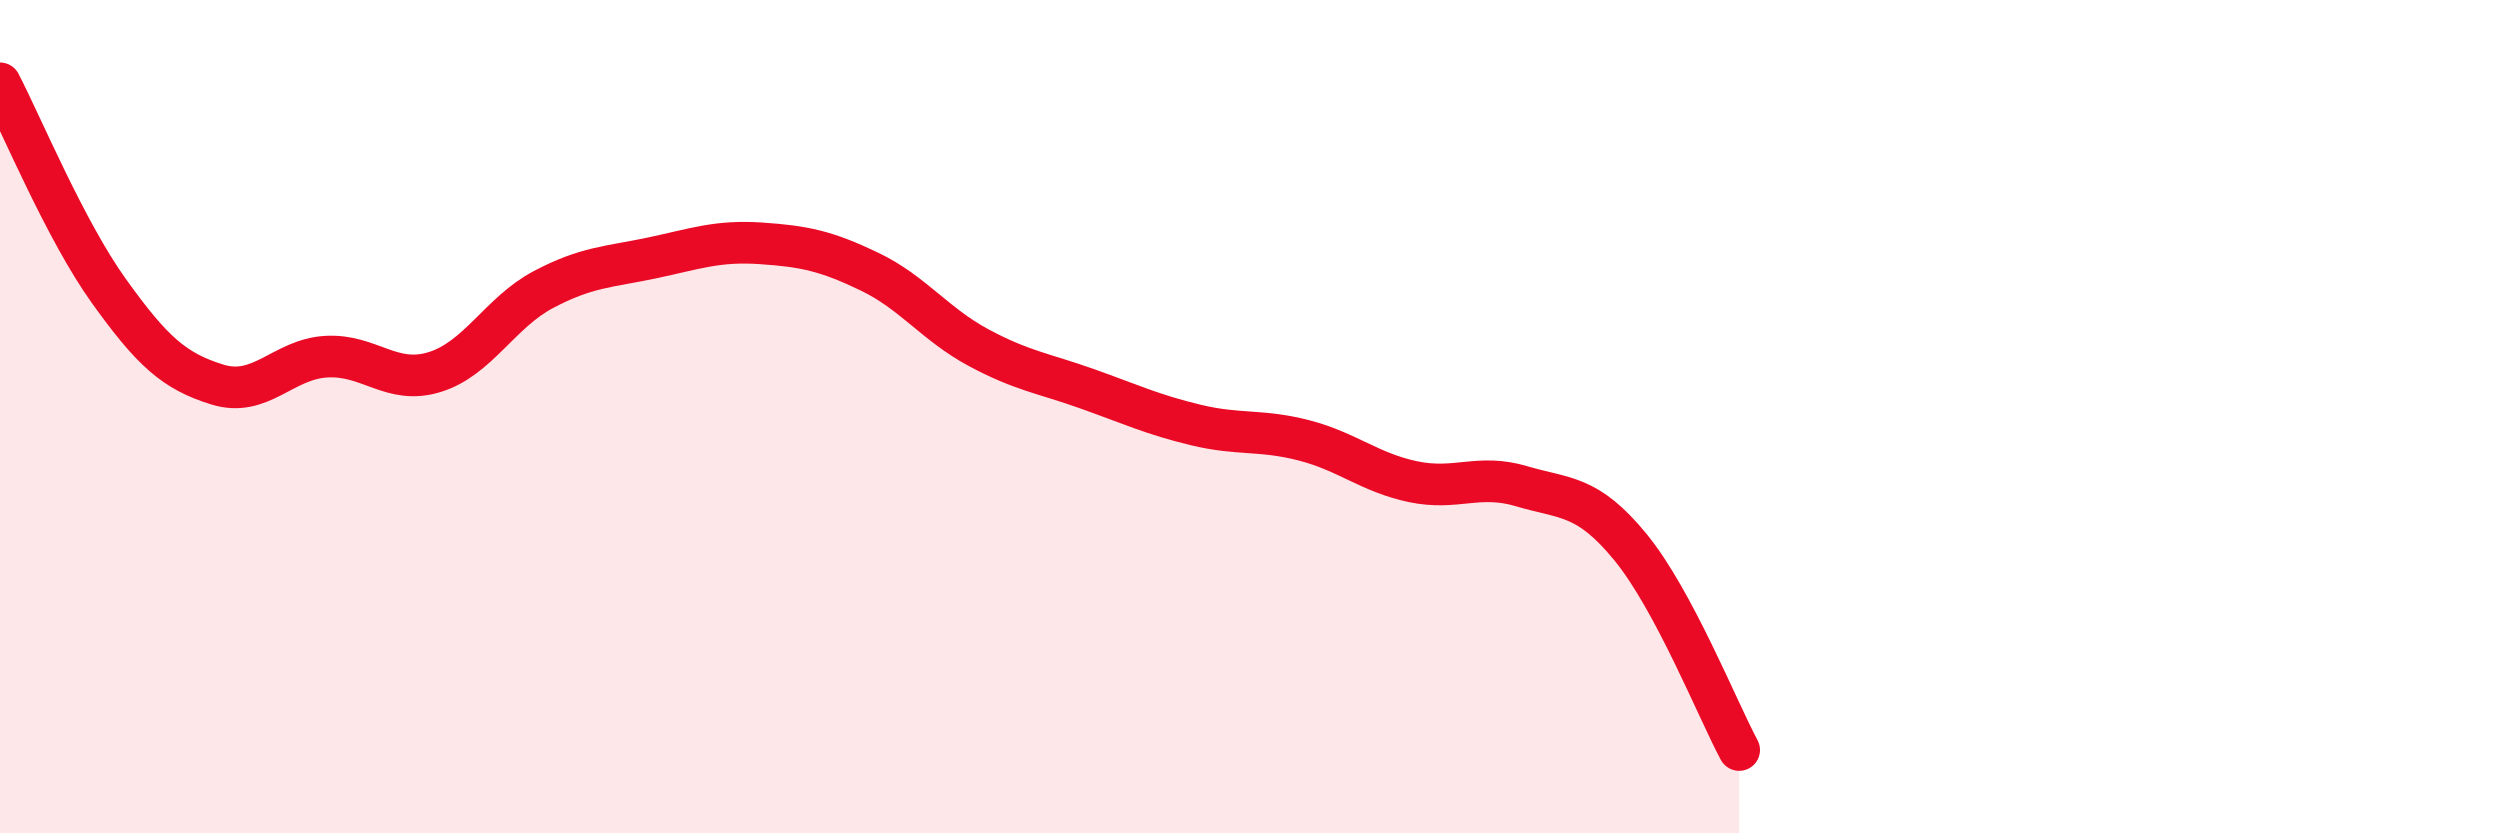
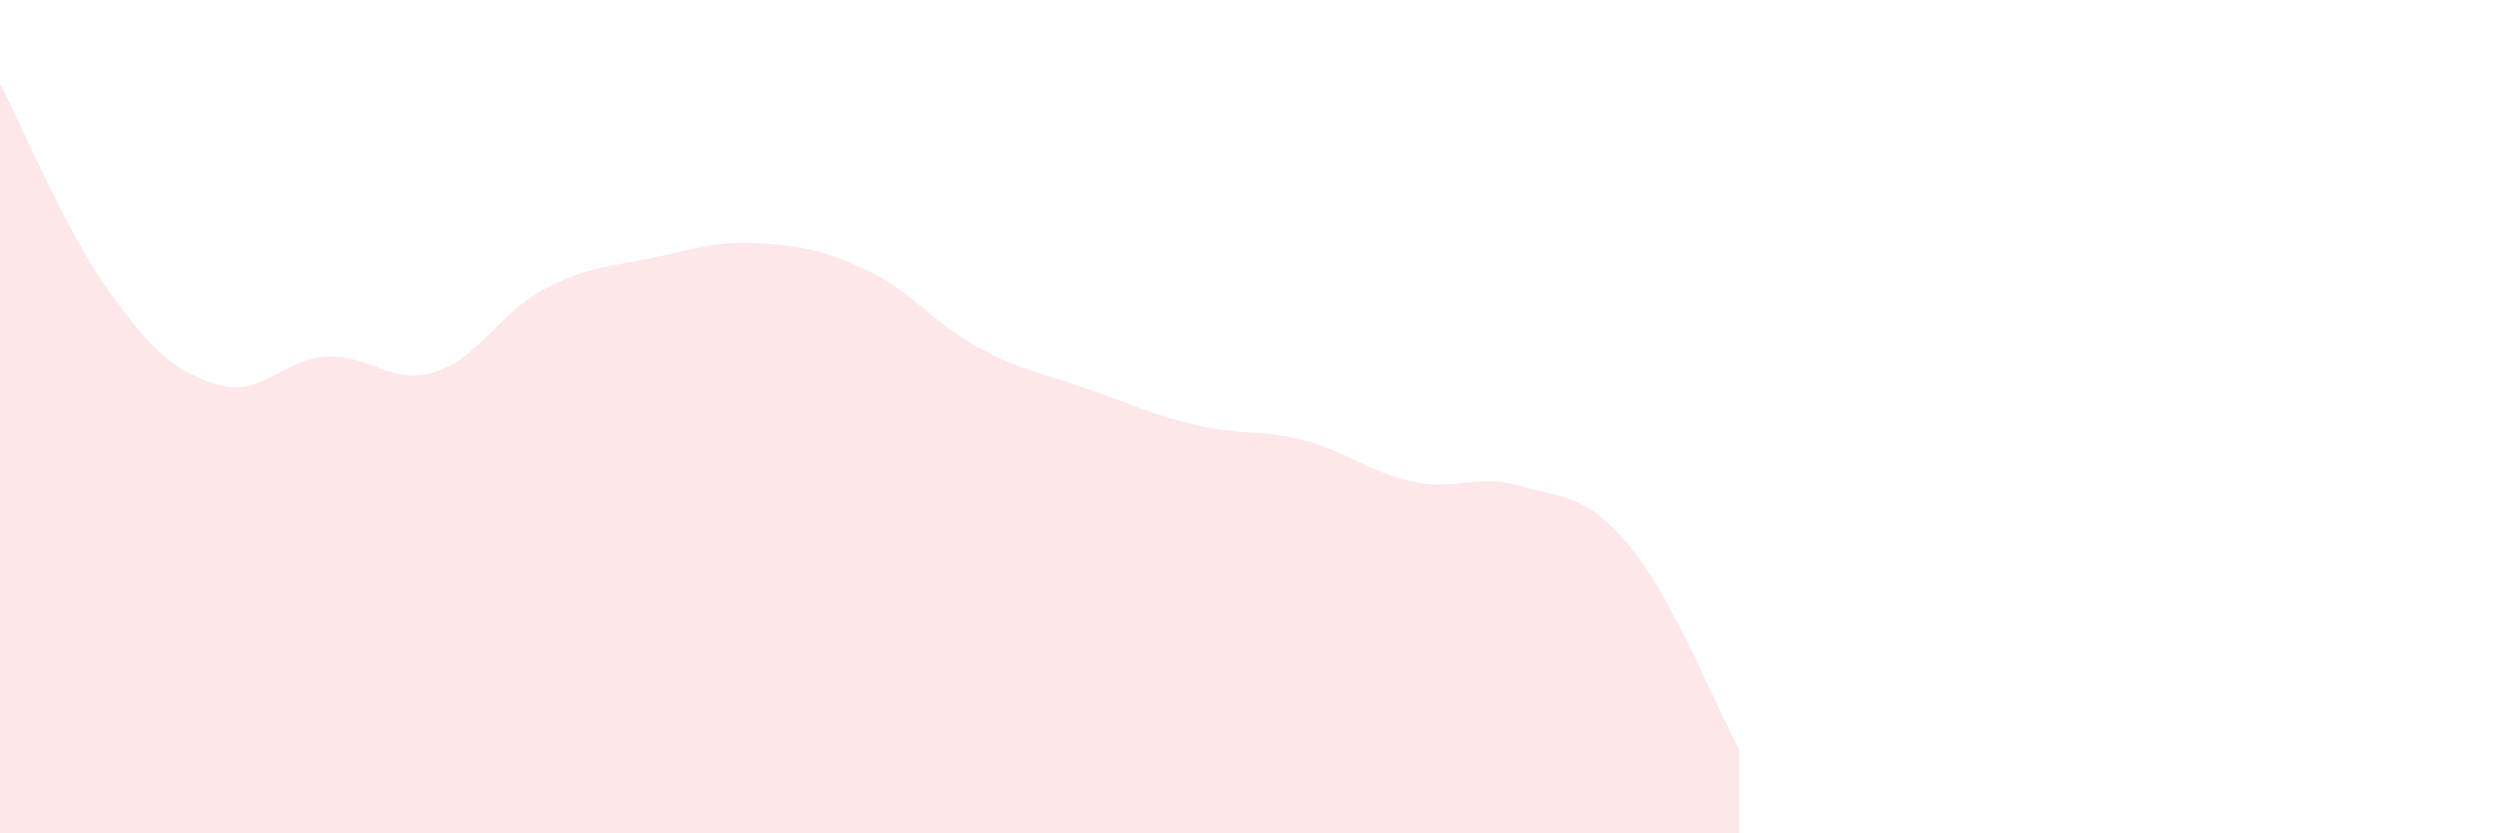
<svg xmlns="http://www.w3.org/2000/svg" width="60" height="20" viewBox="0 0 60 20">
  <path d="M 0,2 C 0.52,3 1.57,5.53 2.61,6.98 C 3.65,8.43 4.18,8.91 5.22,9.23 C 6.26,9.55 6.79,8.62 7.83,8.56 C 8.87,8.5 9.39,9.25 10.43,8.93 C 11.47,8.61 12,7.5 13.04,6.95 C 14.08,6.4 14.61,6.41 15.65,6.19 C 16.69,5.97 17.22,5.77 18.26,5.84 C 19.3,5.91 19.83,6.02 20.87,6.52 C 21.91,7.02 22.44,7.78 23.48,8.34 C 24.52,8.9 25.05,8.96 26.09,9.33 C 27.13,9.7 27.66,9.95 28.7,10.2 C 29.74,10.45 30.26,10.3 31.3,10.57 C 32.34,10.84 32.87,11.34 33.91,11.56 C 34.95,11.78 35.48,11.36 36.52,11.67 C 37.56,11.98 38.09,11.86 39.13,13.13 C 40.17,14.4 41.22,17.03 41.74,18L41.74 20L0 20Z" fill="#EB0A25" opacity="0.1" stroke-linecap="round" stroke-linejoin="round" />
-   <path d="M 0,2 C 0.52,3 1.57,5.53 2.61,6.98 C 3.65,8.43 4.18,8.91 5.22,9.23 C 6.26,9.55 6.79,8.62 7.83,8.56 C 8.87,8.5 9.39,9.25 10.43,8.93 C 11.47,8.61 12,7.5 13.04,6.95 C 14.08,6.4 14.61,6.41 15.65,6.19 C 16.69,5.97 17.22,5.77 18.26,5.84 C 19.3,5.91 19.83,6.02 20.87,6.52 C 21.91,7.02 22.44,7.78 23.48,8.34 C 24.52,8.9 25.05,8.96 26.09,9.33 C 27.13,9.7 27.66,9.95 28.7,10.2 C 29.74,10.45 30.26,10.3 31.3,10.57 C 32.34,10.84 32.87,11.34 33.91,11.56 C 34.95,11.78 35.48,11.36 36.52,11.67 C 37.56,11.98 38.09,11.86 39.13,13.13 C 40.17,14.4 41.22,17.03 41.74,18" stroke="#EB0A25" stroke-width="1" fill="none" stroke-linecap="round" stroke-linejoin="round" />
</svg>